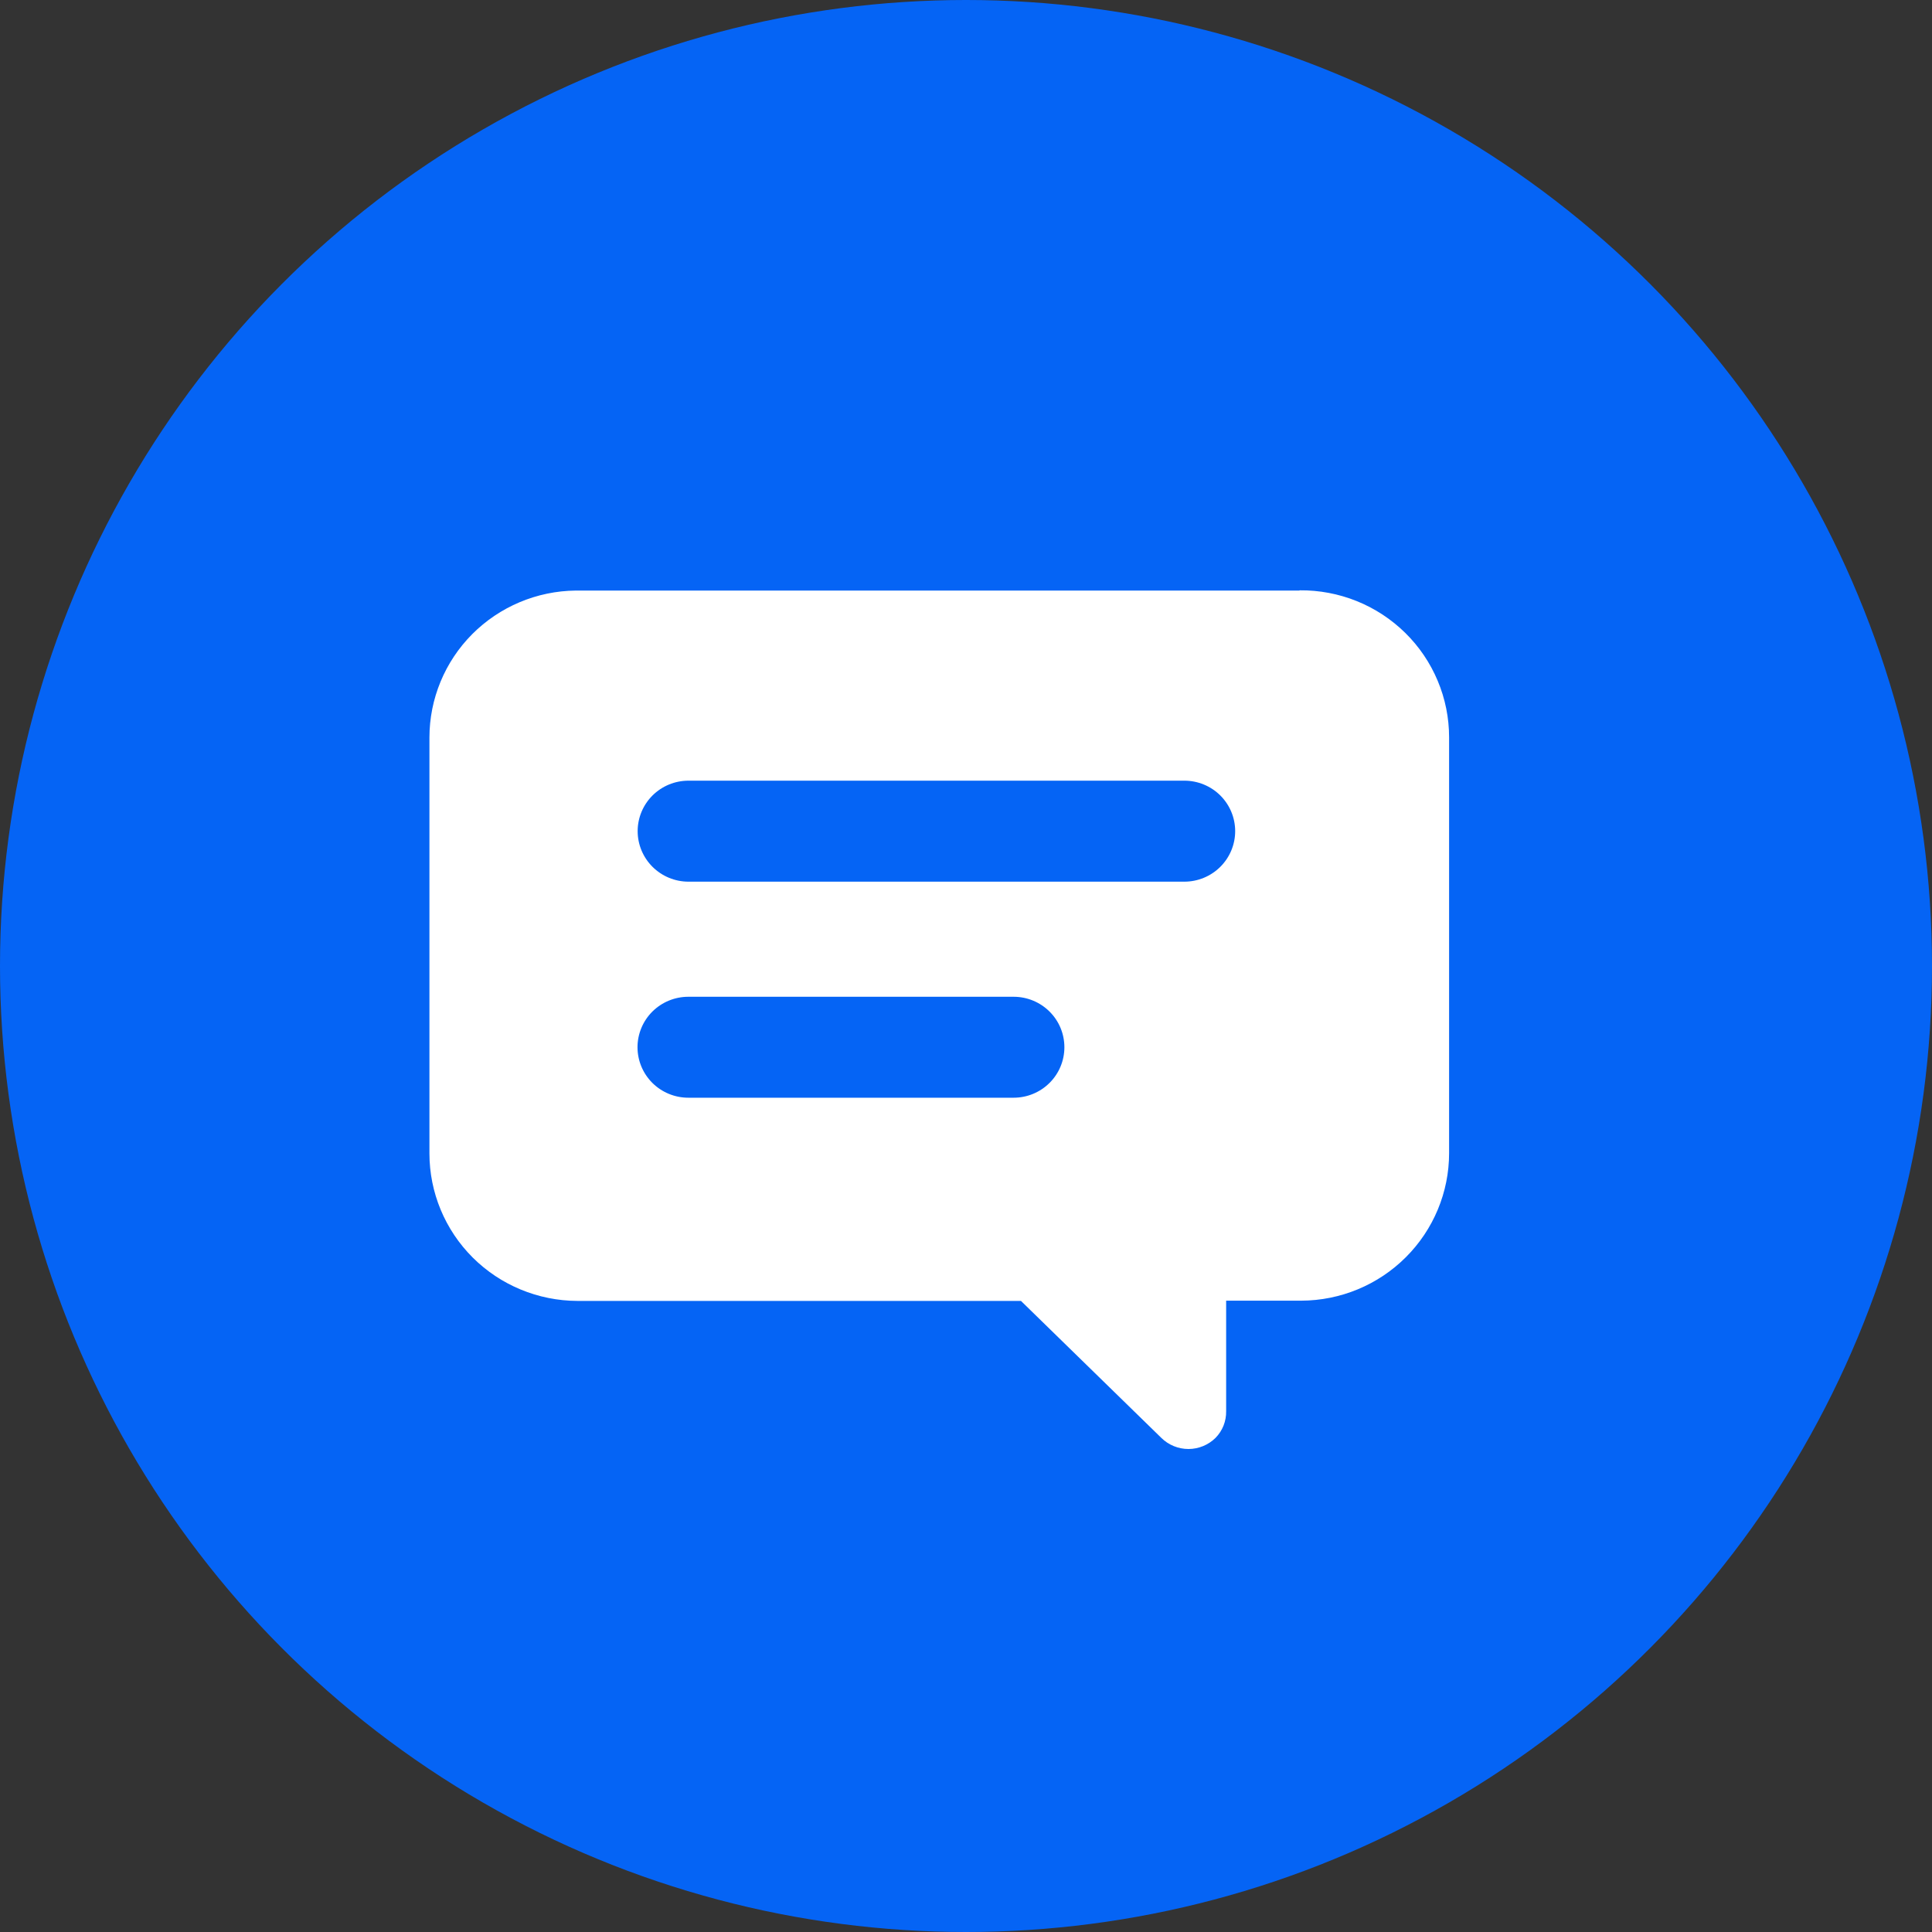
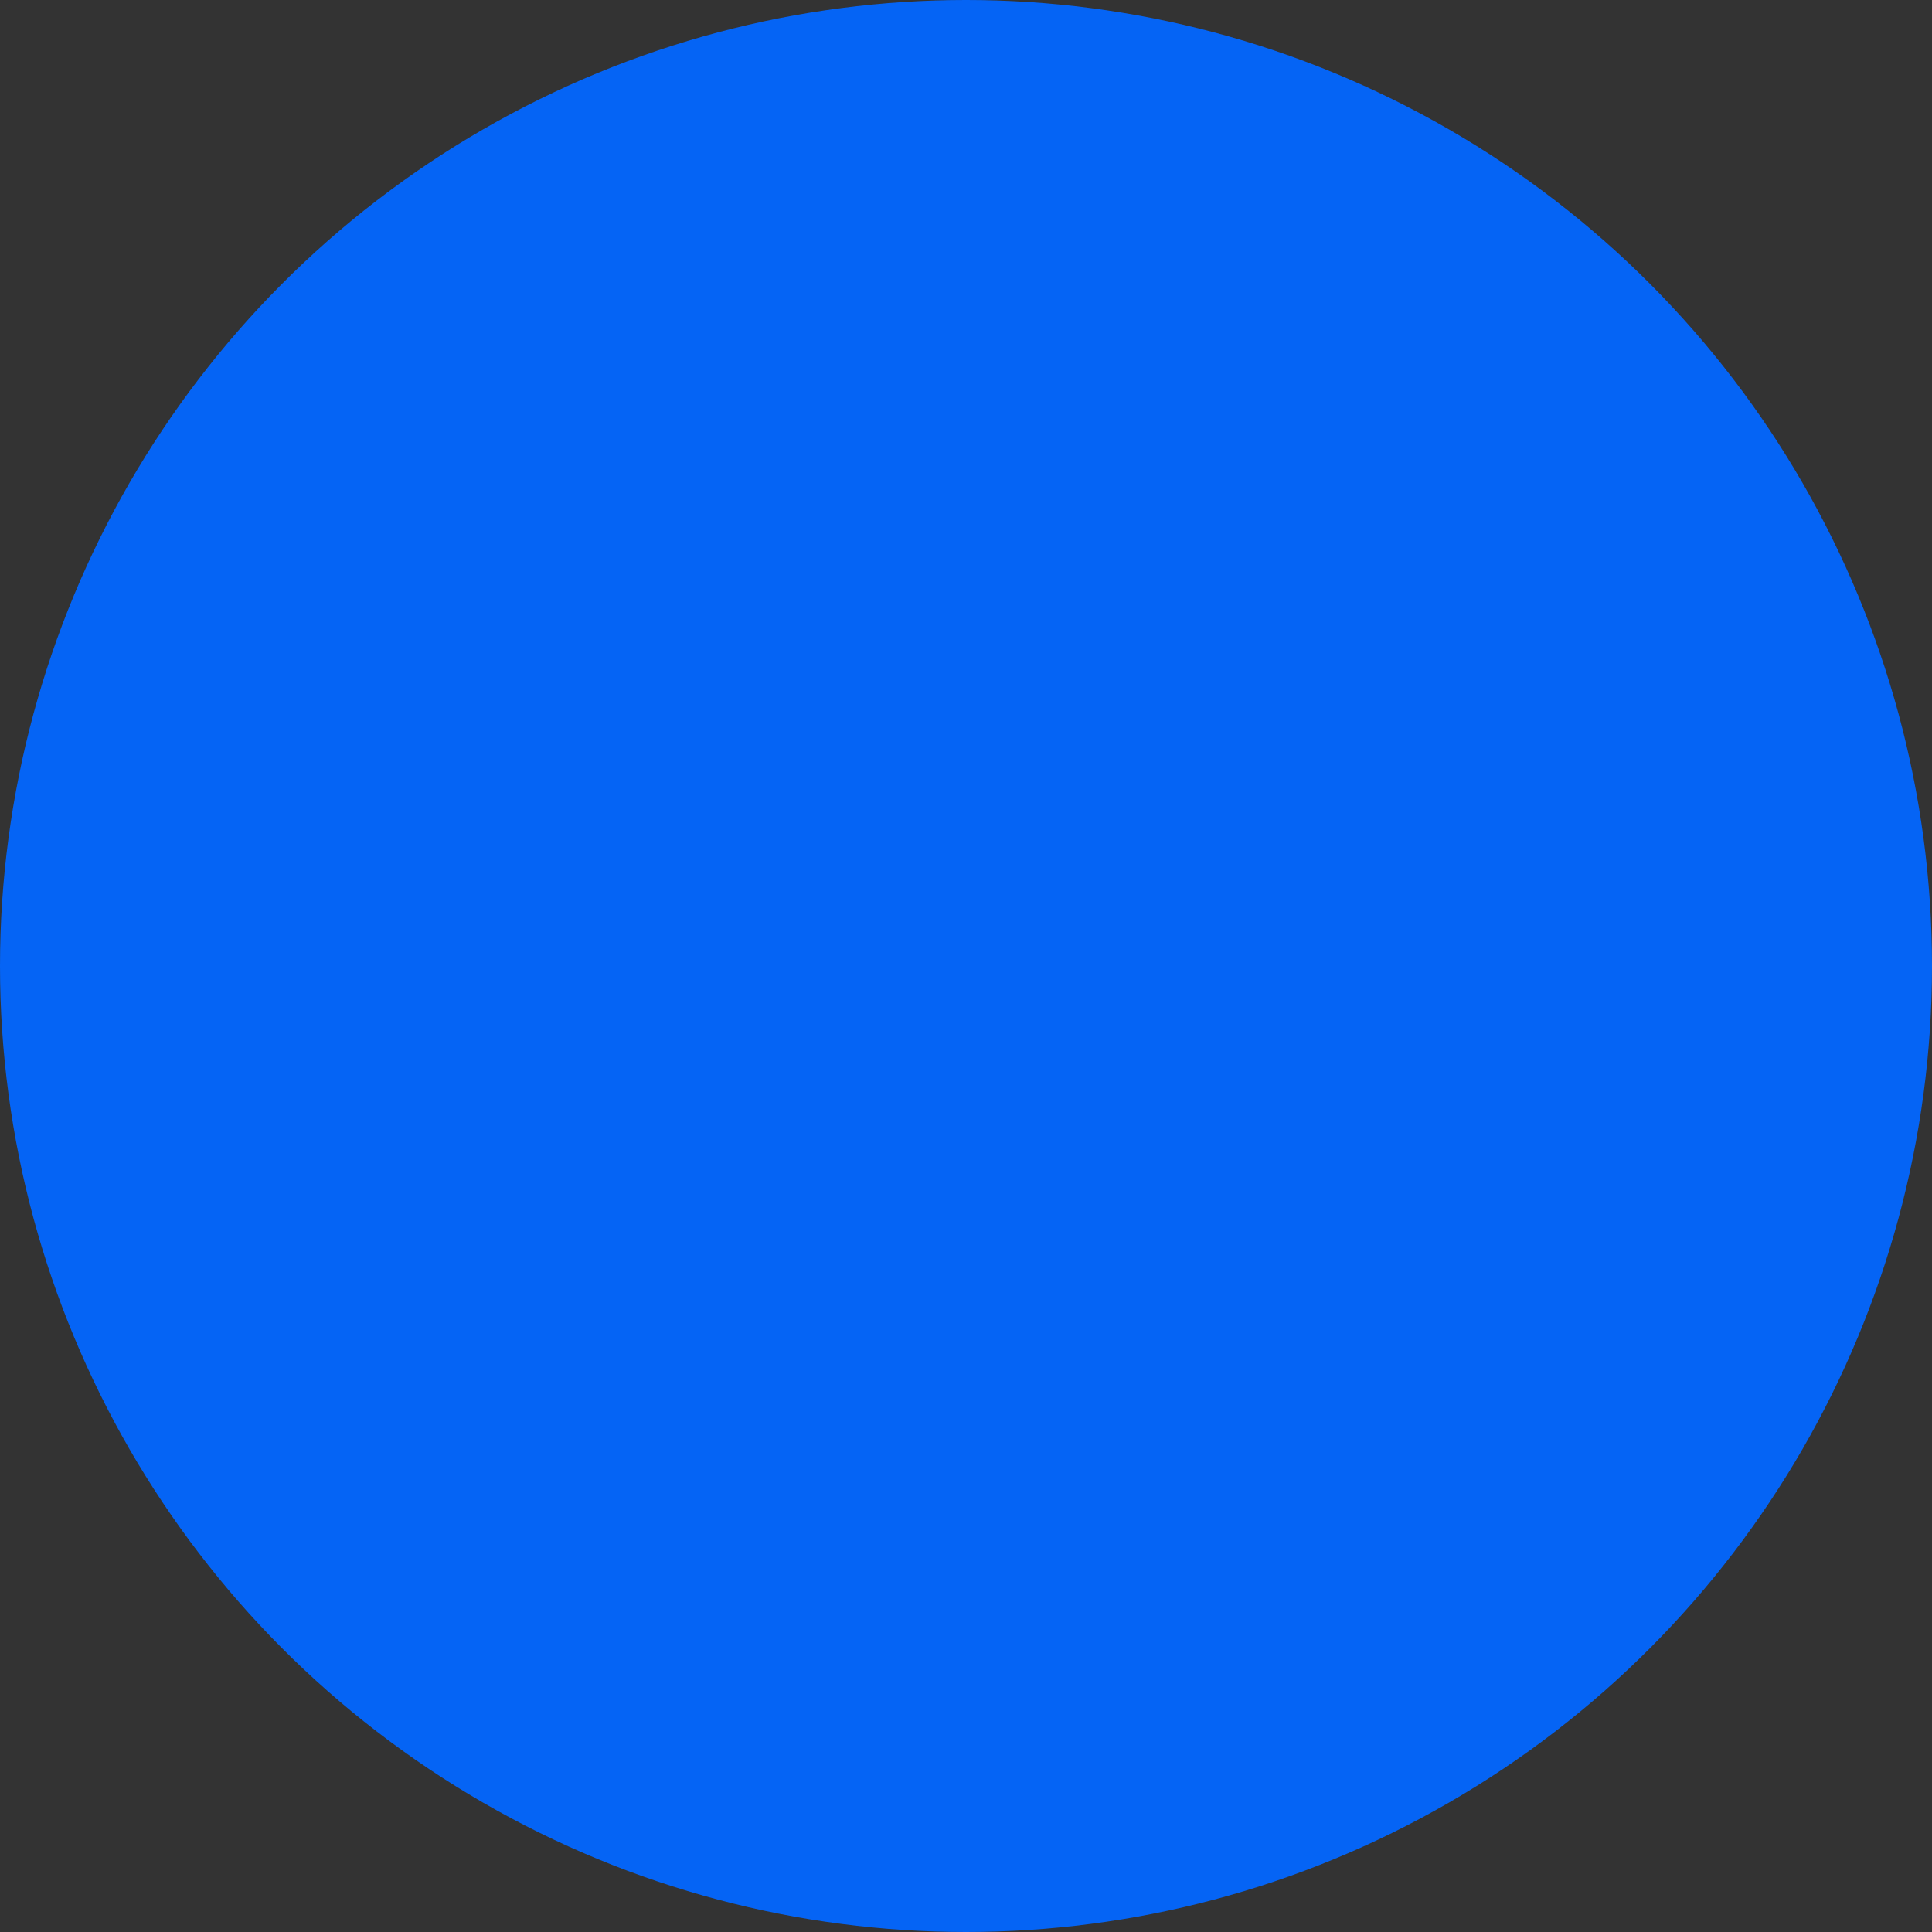
<svg xmlns="http://www.w3.org/2000/svg" width="40" height="40" viewBox="0 0 40 40" fill="none">
  <rect x="0" y="0" width="40" height="40" fill="#333333" stroke="none" />
  <circle cx="20" cy="20" r="20" fill="#0564F5" />
-   <path d="M26.902 12.227H11.921C11.115 12.235 10.344 12.56 9.776 13.13C9.209 13.7 8.891 14.47 8.891 15.271V23.88C8.891 24.688 9.213 25.463 9.787 26.036C10.361 26.608 11.14 26.931 11.954 26.934H21.138L24.044 29.77C24.193 29.917 24.395 30 24.605 30C24.815 30 25.017 29.917 25.166 29.77C25.238 29.697 25.294 29.61 25.332 29.516C25.369 29.421 25.388 29.32 25.386 29.218V26.929H26.939C27.752 26.927 28.531 26.604 29.105 26.031C29.679 25.459 30.002 24.683 30.002 23.875V15.267C30.002 14.864 29.922 14.466 29.766 14.095C29.61 13.723 29.382 13.386 29.094 13.103C28.806 12.82 28.465 12.596 28.09 12.445C27.715 12.294 27.314 12.218 26.909 12.222L26.902 12.227ZM20.986 22.727H14.251C13.972 22.727 13.705 22.617 13.507 22.421C13.31 22.225 13.199 21.959 13.199 21.682C13.199 21.405 13.31 21.139 13.507 20.943C13.705 20.747 13.972 20.637 14.251 20.637H20.986C21.265 20.637 21.532 20.747 21.729 20.943C21.927 21.139 22.037 21.405 22.037 21.682C22.037 21.959 21.927 22.225 21.729 22.421C21.532 22.617 21.265 22.727 20.986 22.727ZM24.521 18.254H14.254C13.975 18.254 13.707 18.143 13.51 17.947C13.313 17.751 13.202 17.485 13.202 17.208C13.202 16.931 13.313 16.665 13.51 16.469C13.707 16.273 13.975 16.163 14.254 16.163H24.521C24.8 16.163 25.068 16.273 25.265 16.469C25.462 16.665 25.573 16.931 25.573 17.208C25.573 17.485 25.462 17.751 25.265 17.947C25.068 18.143 24.8 18.254 24.521 18.254Z" fill="white" />
</svg>